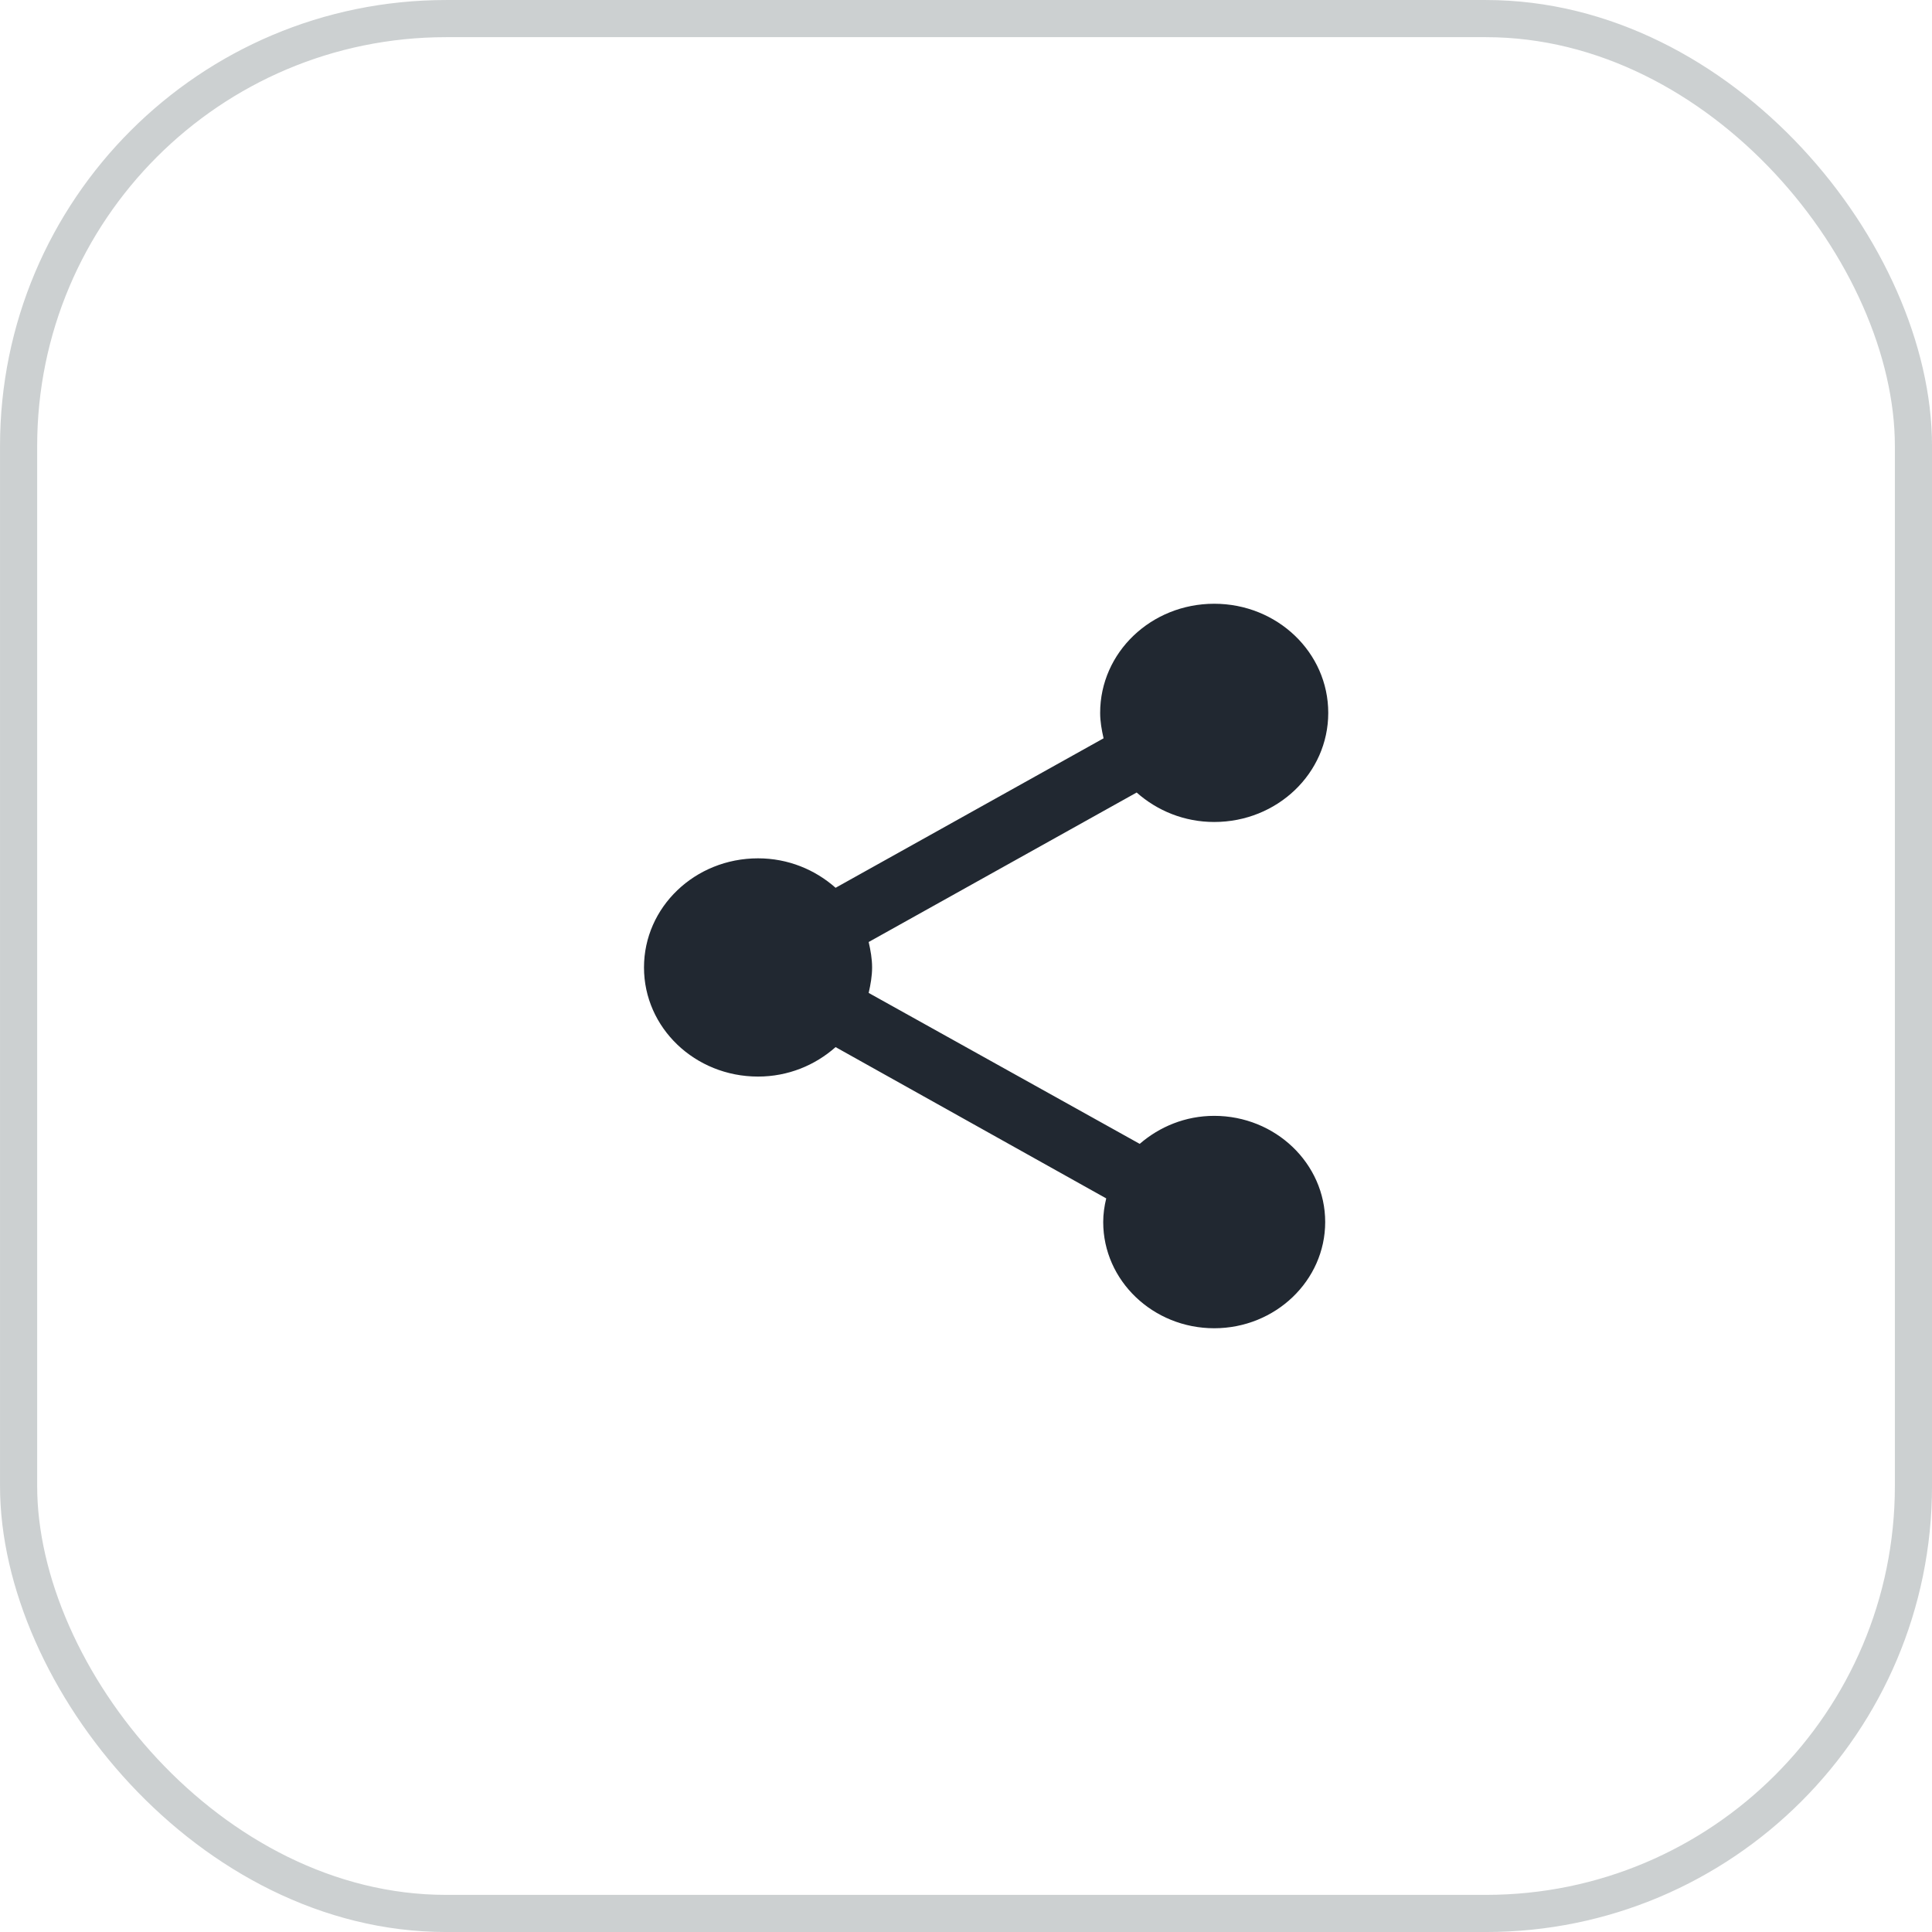
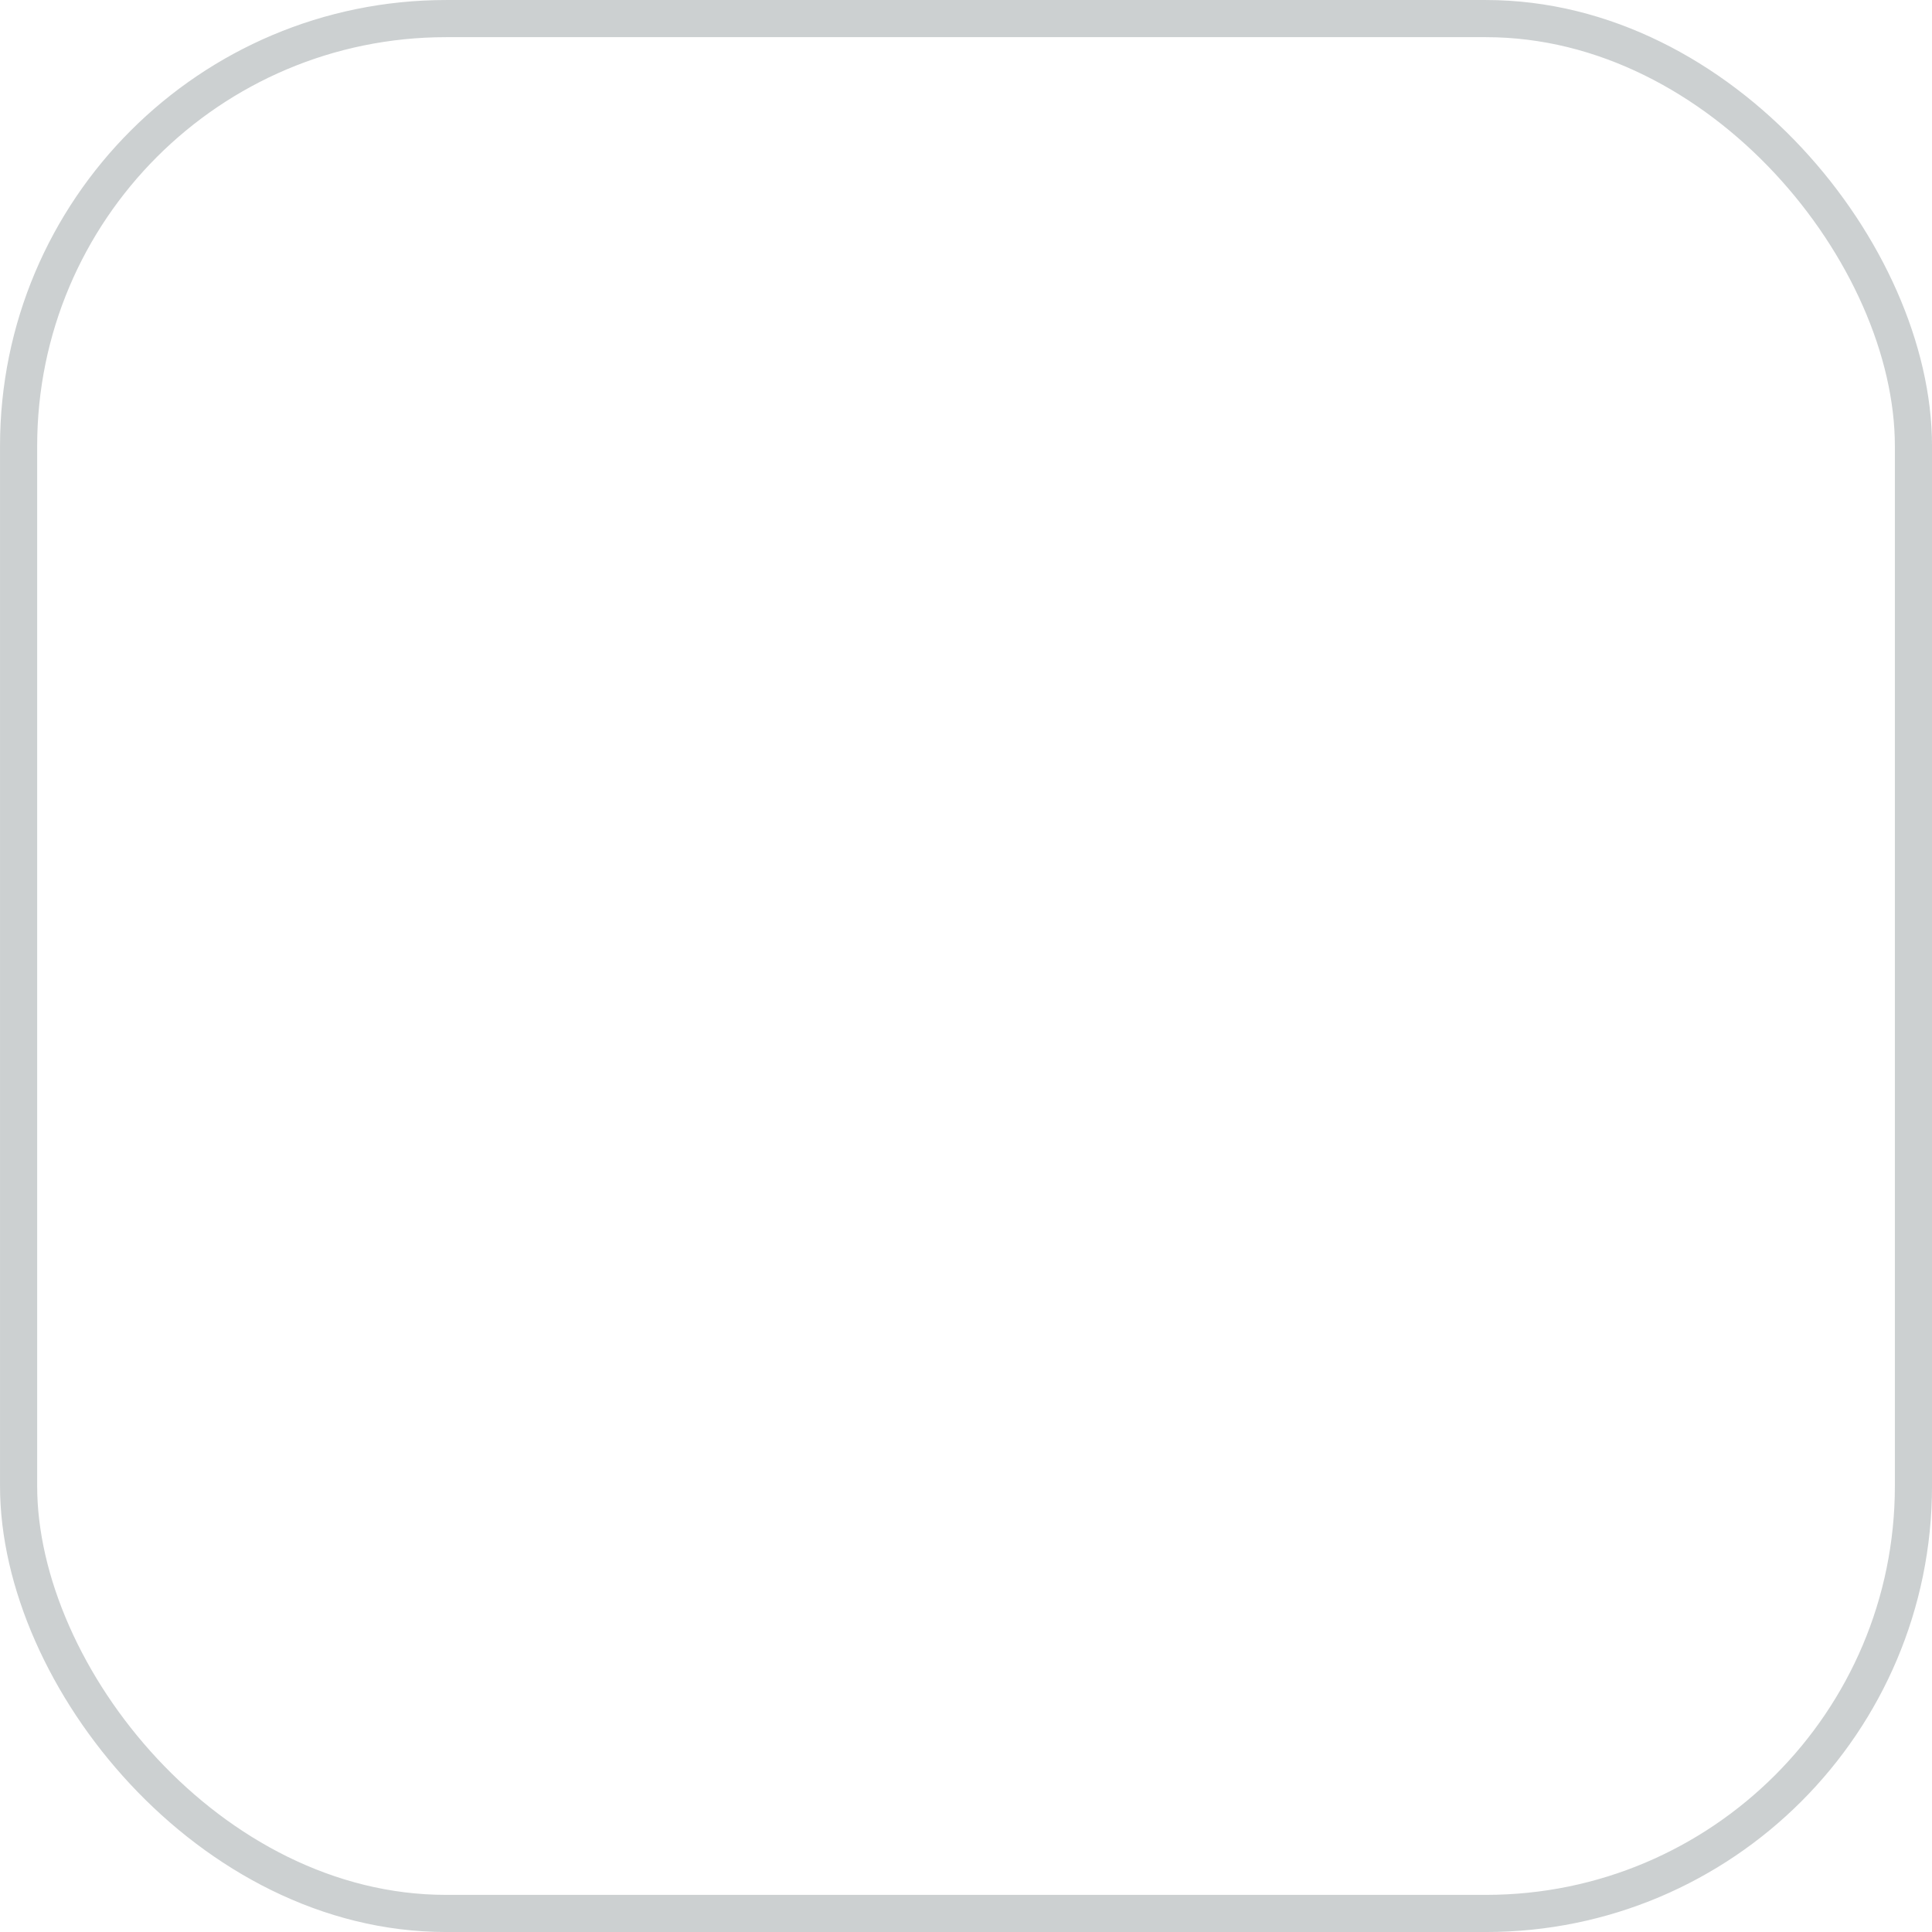
<svg xmlns="http://www.w3.org/2000/svg" width="48" height="48" viewBox="0 0 48 48" fill="none">
  <rect x="0.462" y="0.462" width="47.077" height="47.077" rx="10.62" stroke="#CCD0D1" stroke-width="0.923" />
  <g clip-path="url(#clip0_1606_3440)">
-     <path d="M30.167 27.723C29.449 27.723 28.807 27.994 28.316 28.419L21.582 24.669C21.629 24.461 21.667 24.253 21.667 24.036C21.667 23.819 21.629 23.611 21.582 23.404L28.24 19.69C28.75 20.142 29.421 20.422 30.167 20.422C31.734 20.422 33 19.211 33 17.711C33 16.211 31.734 15 30.167 15C28.599 15 27.333 16.211 27.333 17.711C27.333 17.928 27.371 18.136 27.418 18.343L20.76 22.057C20.25 21.605 19.579 21.325 18.833 21.325C17.266 21.325 16 22.536 16 24.036C16 25.536 17.266 26.747 18.833 26.747C19.579 26.747 20.25 26.467 20.76 26.015L27.484 29.774C27.437 29.964 27.409 30.163 27.409 30.361C27.409 31.816 28.646 33 30.167 33C31.687 33 32.924 31.816 32.924 30.361C32.924 28.907 31.687 27.723 30.167 27.723Z" fill="#09111B" fill-opacity="0.9" />
+     <path d="M30.167 27.723C29.449 27.723 28.807 27.994 28.316 28.419L21.582 24.669C21.629 24.461 21.667 24.253 21.667 24.036C21.667 23.819 21.629 23.611 21.582 23.404L28.24 19.69C28.75 20.142 29.421 20.422 30.167 20.422C31.734 20.422 33 19.211 33 17.711C28.599 15 27.333 16.211 27.333 17.711C27.333 17.928 27.371 18.136 27.418 18.343L20.76 22.057C20.25 21.605 19.579 21.325 18.833 21.325C17.266 21.325 16 22.536 16 24.036C16 25.536 17.266 26.747 18.833 26.747C19.579 26.747 20.25 26.467 20.76 26.015L27.484 29.774C27.437 29.964 27.409 30.163 27.409 30.361C27.409 31.816 28.646 33 30.167 33C31.687 33 32.924 31.816 32.924 30.361C32.924 28.907 31.687 27.723 30.167 27.723Z" fill="#09111B" fill-opacity="0.9" />
  </g>
  <defs>
    <clipPath id="clip0_1606_3440">
-       <rect width="22" height="22" fill="white" transform="translate(13 13)" />
-     </clipPath>
+       </clipPath>
  </defs>
</svg>